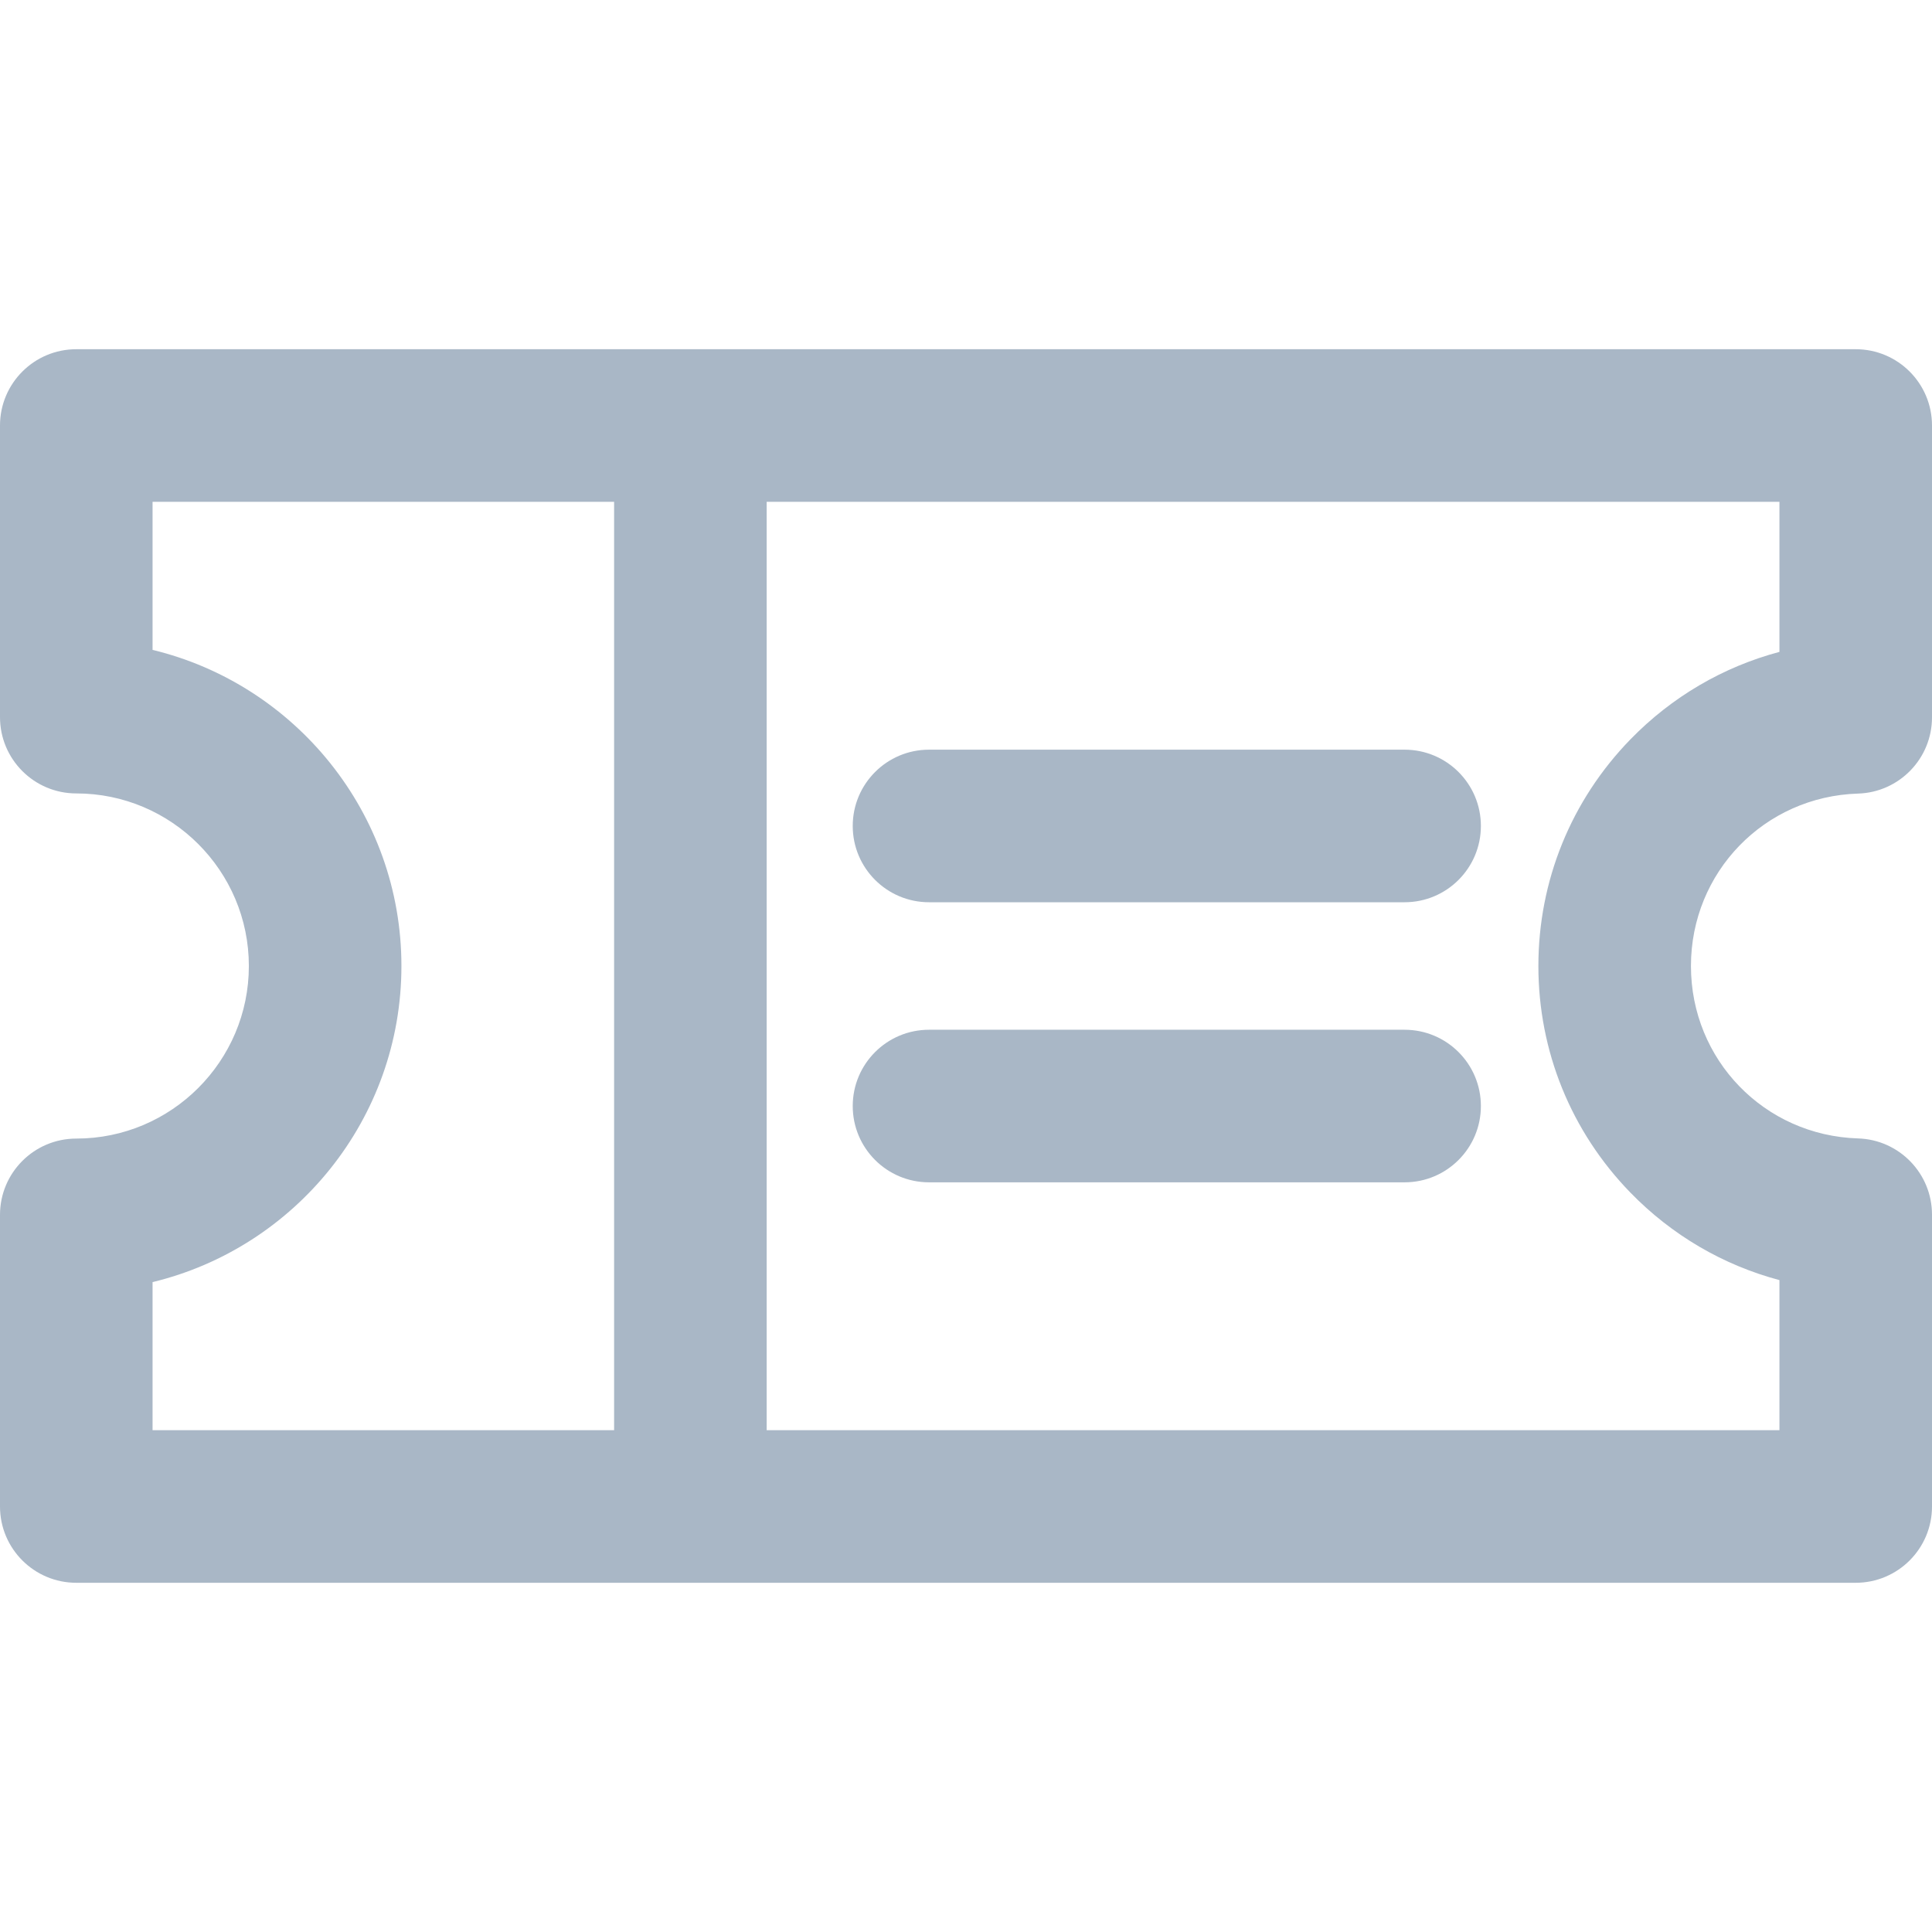
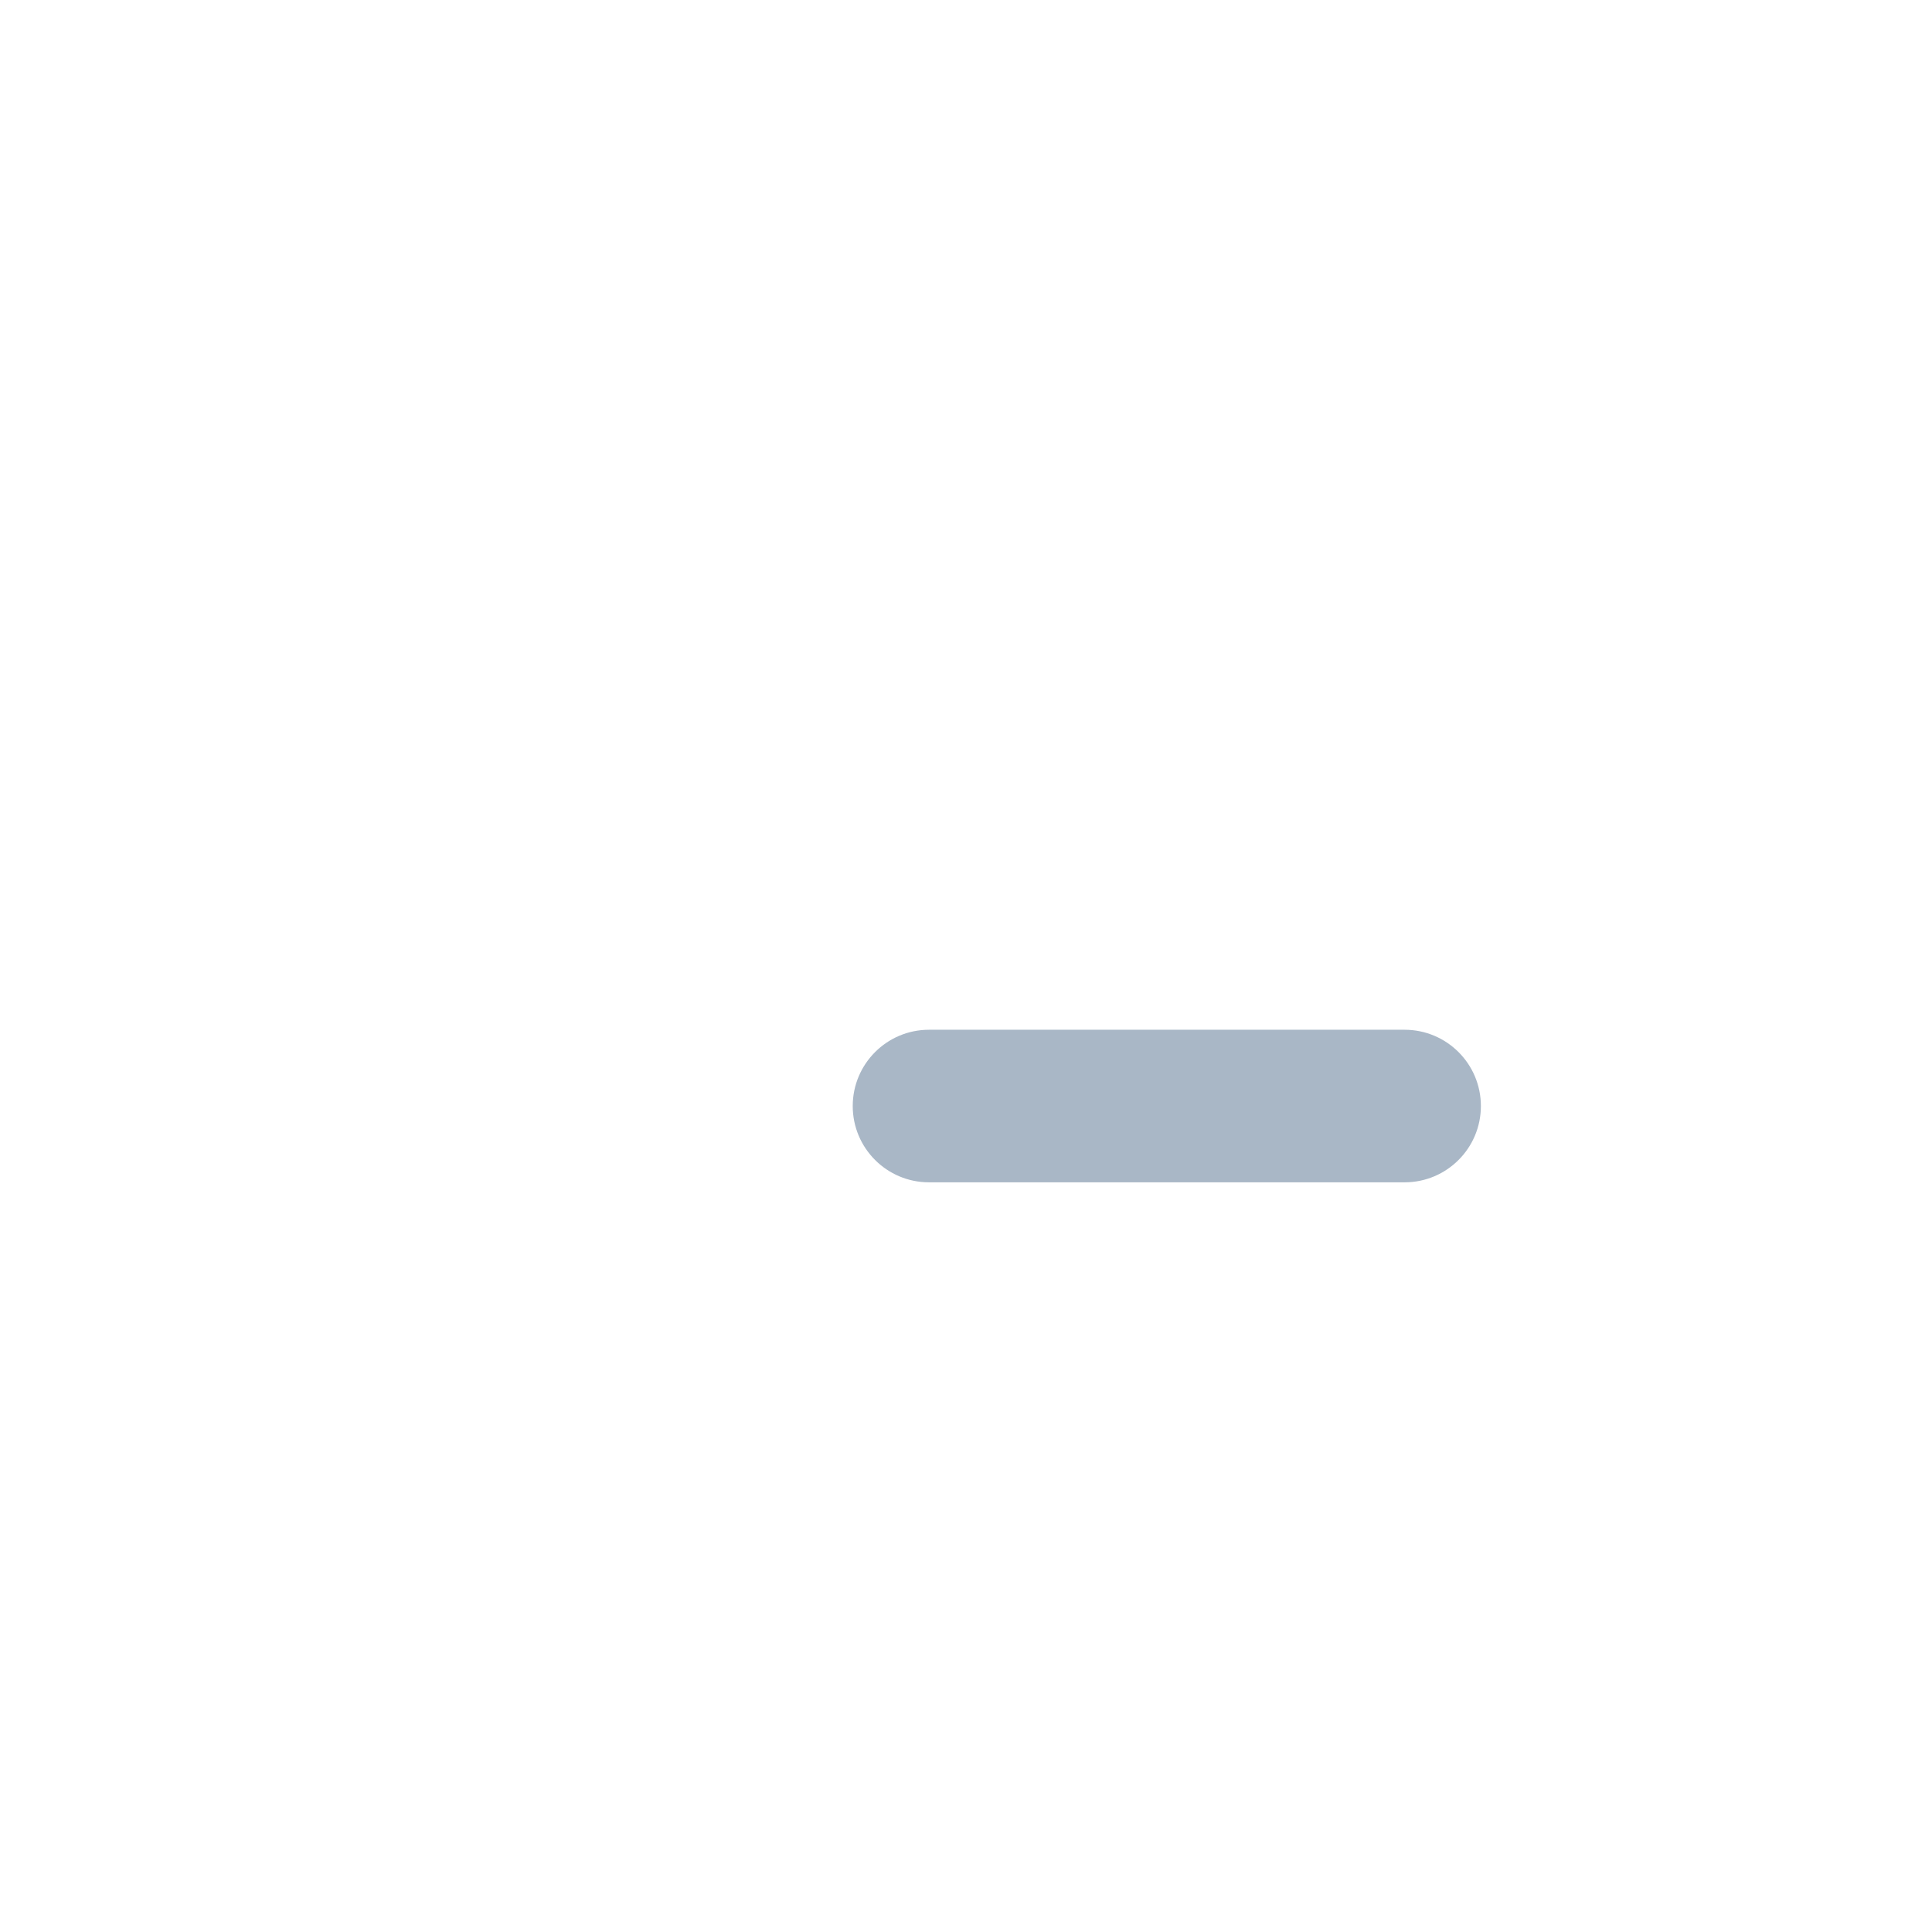
<svg xmlns="http://www.w3.org/2000/svg" fill="#a9b7c6" version="1.1" id="Layer_1" x="0px" y="0px" viewBox="0 0 512 512" style="enable-background:new 0 0 512 512;" xml:space="preserve">
  <g>
    <g>
      <g>
-         <path d="M492.408,210.307C503.325,209.97,512,201.023,512,190.101v-77.338c0-11.164-9.051-20.216-20.216-20.216H20.216     C9.051,92.548,0,101.599,0,112.763v77.287c0,11.164,9.051,20.216,20.216,20.216c25.218,0,45.734,20.516,45.734,45.734     s-20.516,45.734-45.734,45.734C9.051,301.734,0,310.786,0,321.95v77.287c0,11.164,9.051,20.216,20.216,20.216h471.569     c11.164,0,20.216-9.051,20.216-20.216v-77.338c0-10.922-8.675-19.869-19.592-20.206c-24.836-0.767-44.29-20.837-44.29-45.693     S467.573,211.074,492.408,210.307z M162.745,379.02H40.431v-39.249c37.792-9.12,65.95-43.218,65.95-83.771     c0-40.552-28.158-74.652-65.95-83.772v-39.249h122.314V379.02z M432.049,316.025c10.997,11.315,24.617,19.251,39.521,23.217     v39.778H203.176V132.979h268.393v39.778c-14.904,3.966-28.524,11.903-39.521,23.217c-15.709,16.164-24.361,37.482-24.361,60.027     C407.686,278.544,416.339,299.861,432.049,316.025z" />
-         <path d="M372.235,198.673H246.198c-11.164,0-20.216,9.051-20.216,20.216s9.051,20.216,20.216,20.216h126.037     c11.164,0,20.216-9.051,20.216-20.216S383.399,198.673,372.235,198.673z" />
        <path d="M372.235,272.895H246.198c-11.164,0-20.216,9.051-20.216,20.216s9.051,20.216,20.216,20.216h126.037     c11.164,0,20.216-9.051,20.216-20.216S383.399,272.895,372.235,272.895z" />
      </g>
    </g>
  </g>
  <g>
</g>
  <g>
</g>
  <g>
</g>
  <g>
</g>
  <g>
</g>
  <g>
</g>
  <g>
</g>
  <g>
</g>
  <g>
</g>
  <g>
</g>
  <g>
</g>
  <g>
</g>
  <g>
</g>
  <g>
</g>
  <g>
</g>
</svg>